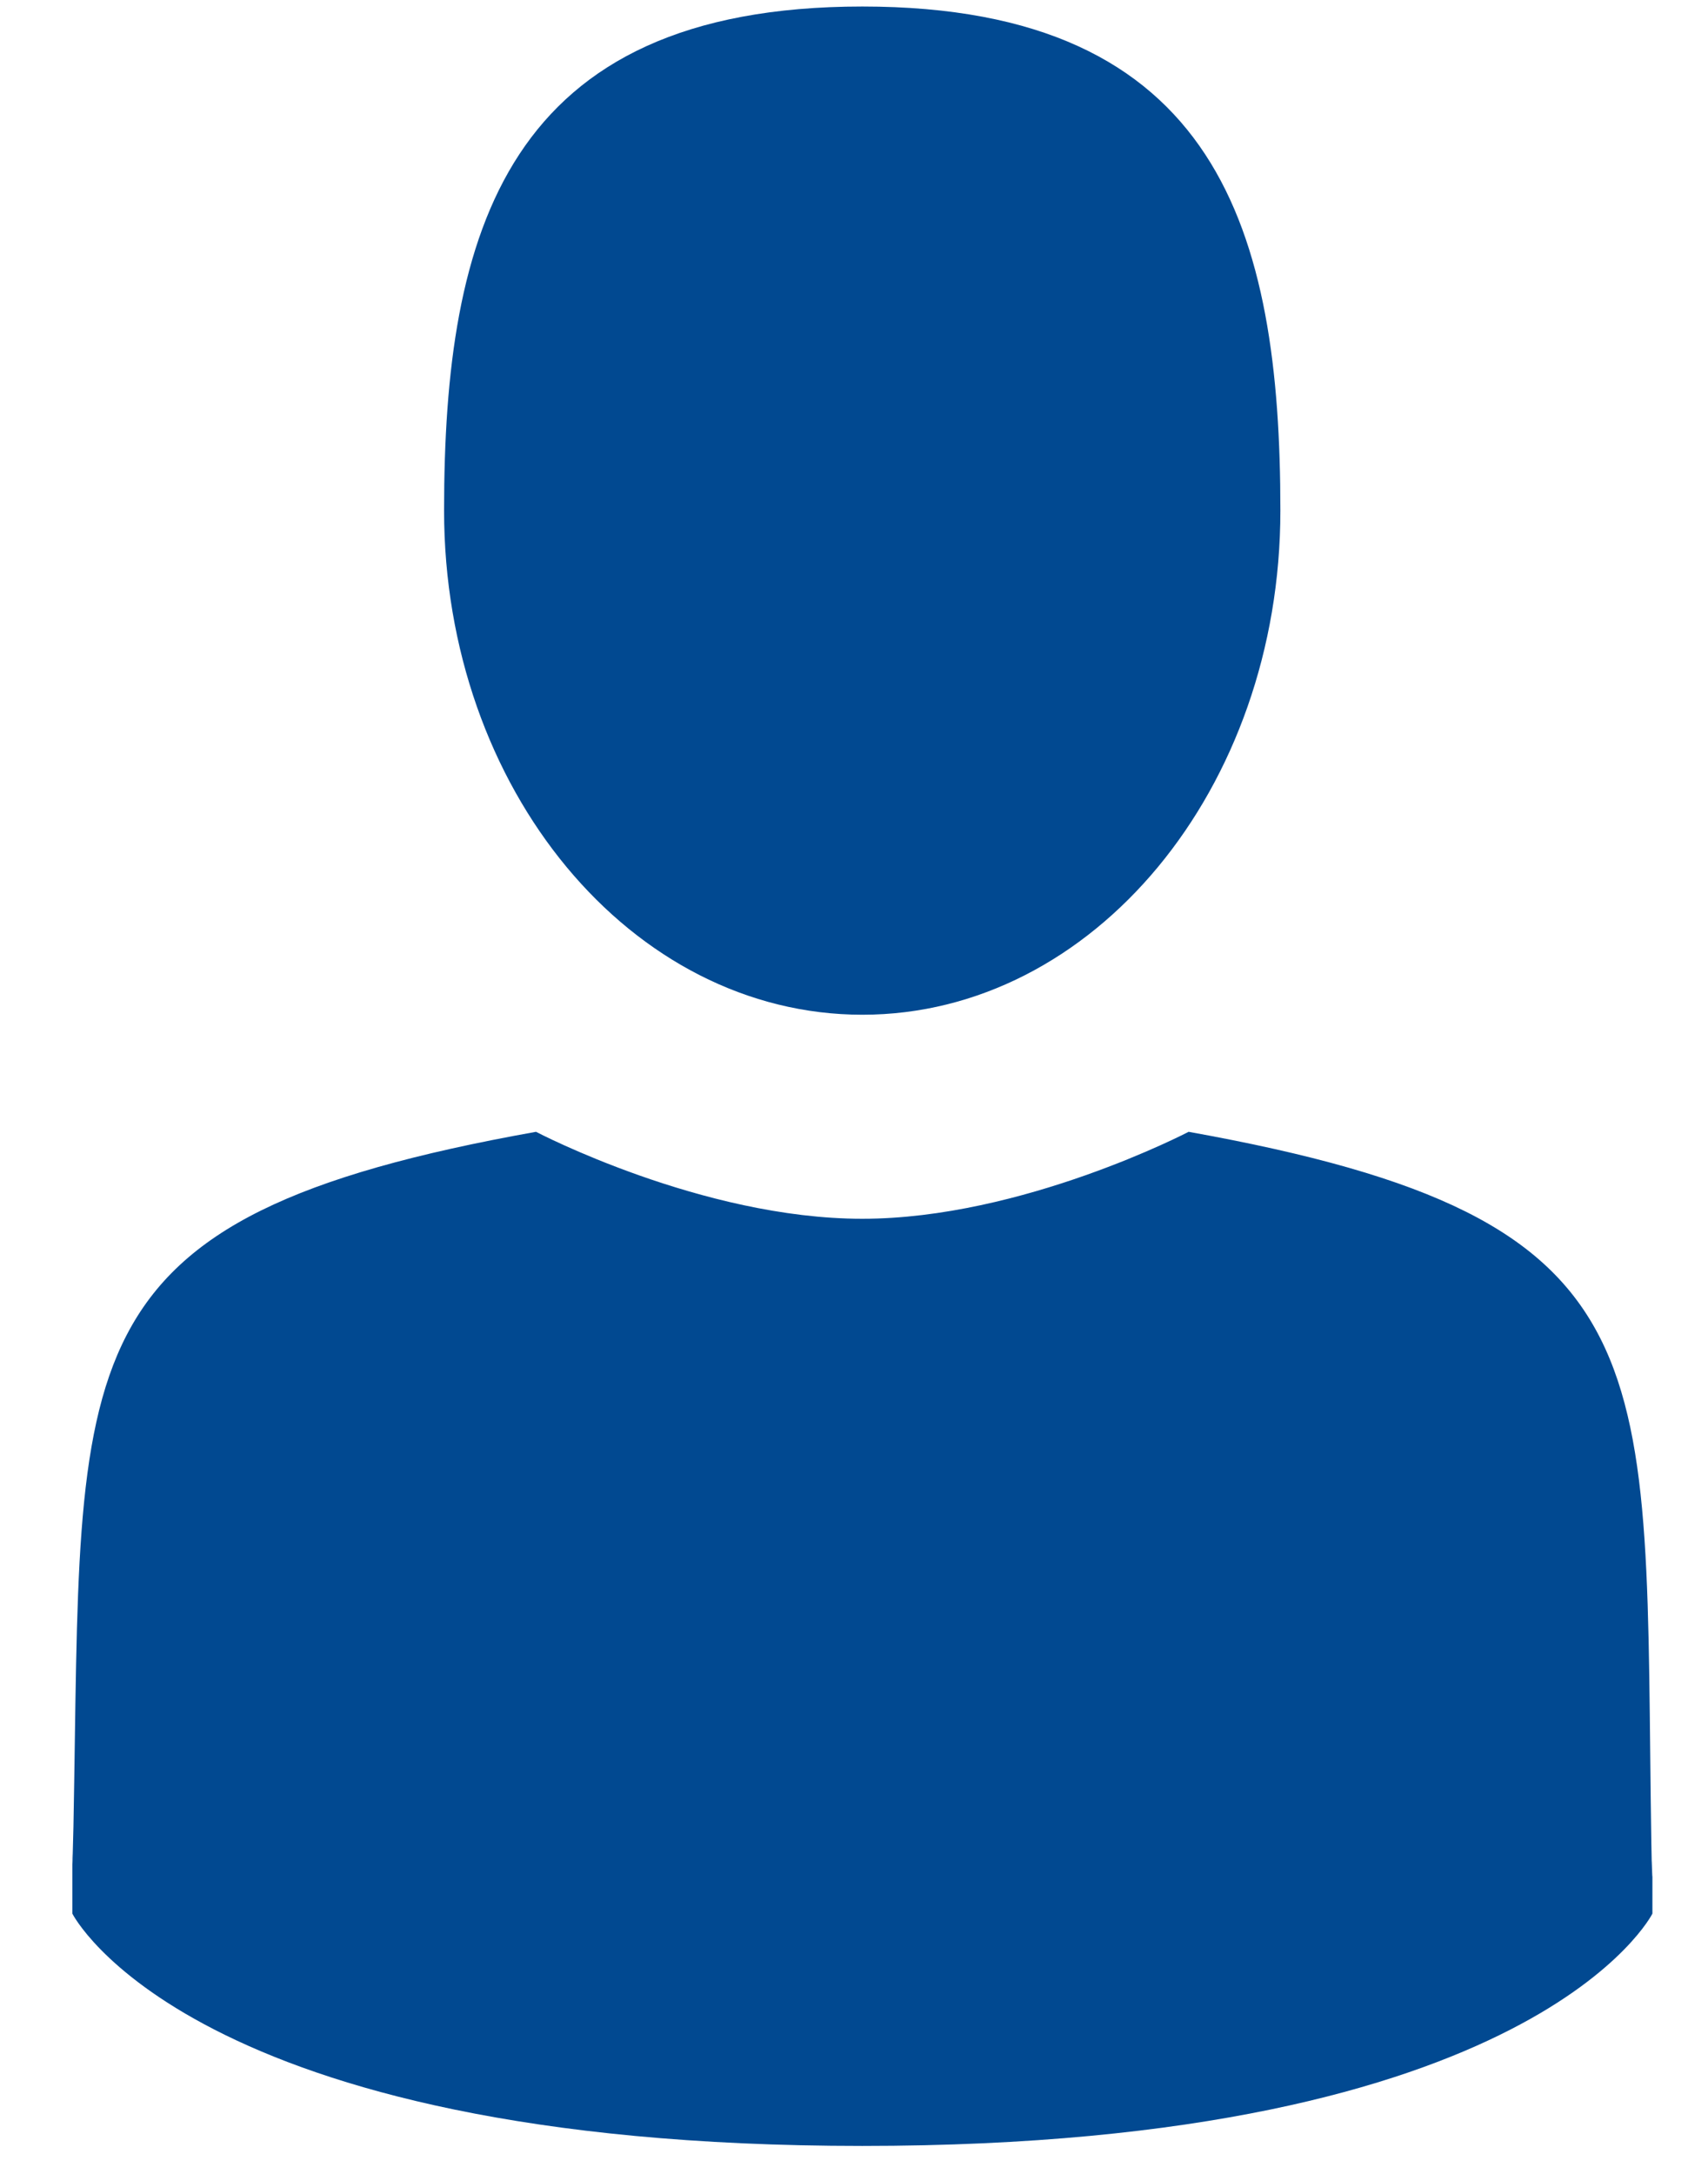
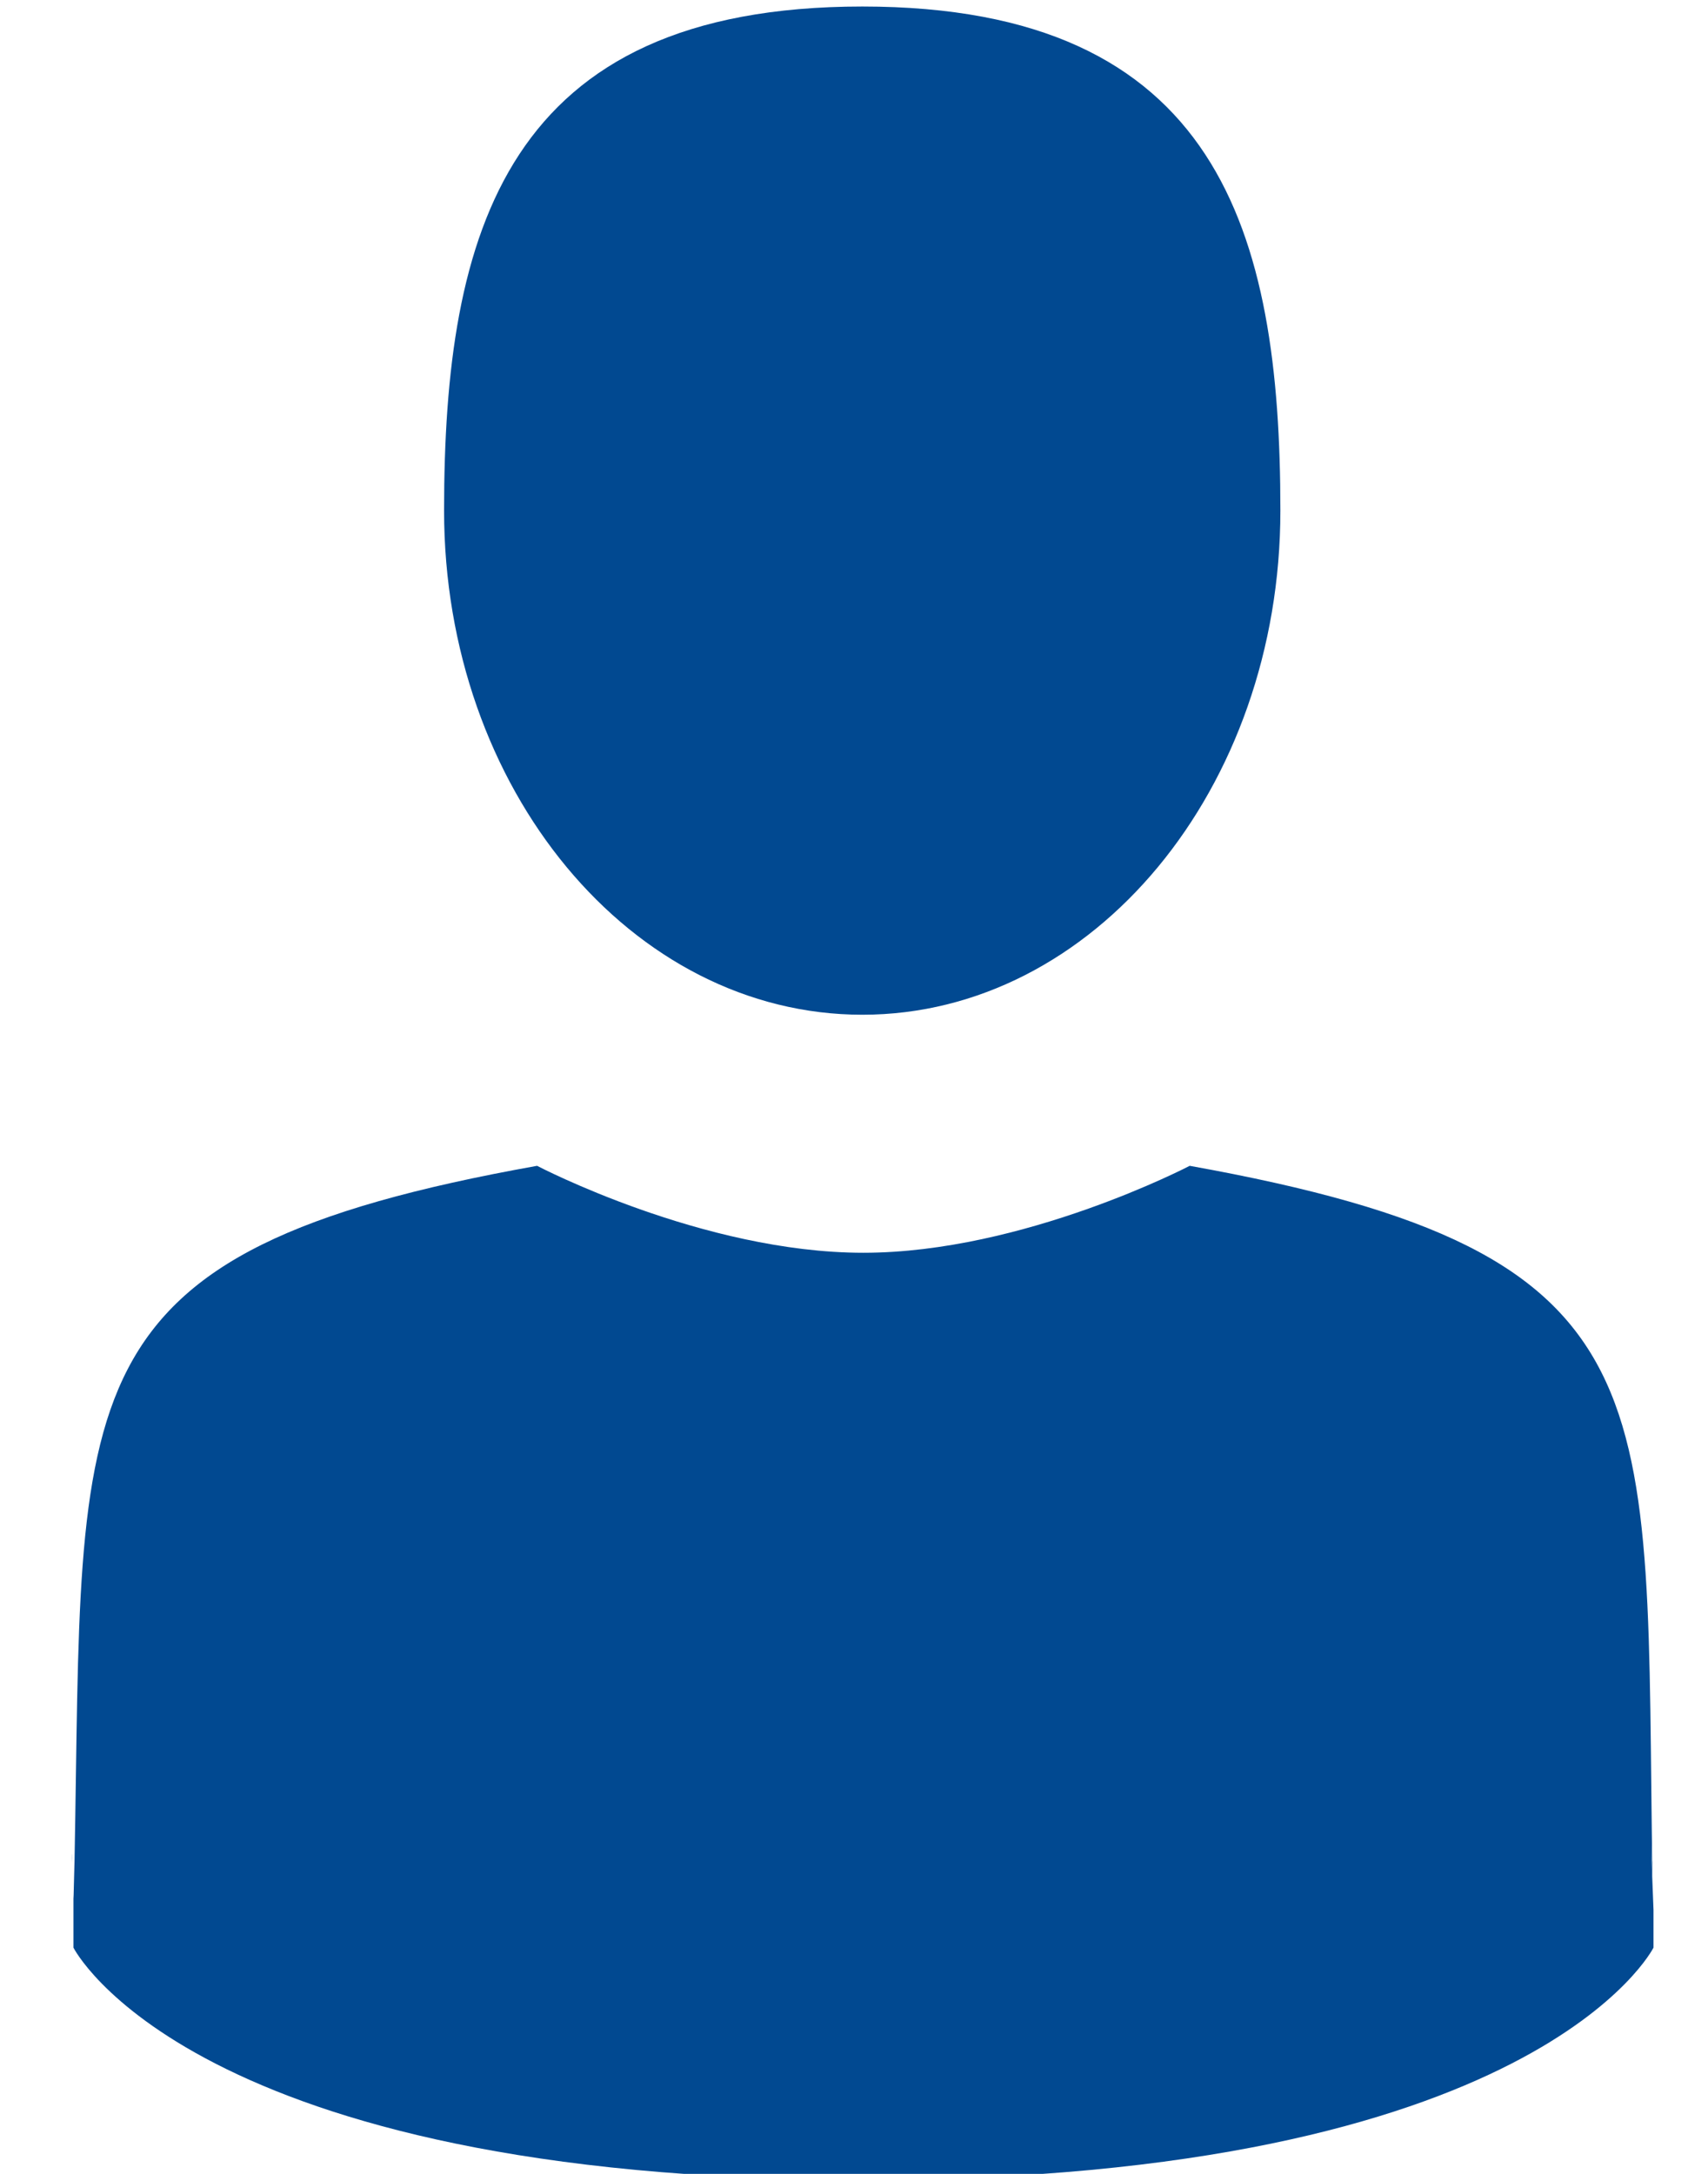
<svg xmlns="http://www.w3.org/2000/svg" version="1.1" id="Layer_1" x="0px" y="0px" width="11px" height="14px" viewBox="6 4.5 11 14" enable-background="new 6 4.5 11 14" xml:space="preserve">
  <g>
    <g>
-       <path fill="#014991" d="M11.554,11.035c1.487,0,2.692-1.455,2.692-3.247s-0.396-3.246-2.692-3.246    c-2.298,0-2.694,1.453-2.694,3.246S10.066,11.035,11.554,11.035z M6.466,16.496C6.466,16.388,6.464,16.463,6.466,16.496    L6.466,16.496z M16.642,16.583C16.644,16.553,16.642,16.374,16.642,16.583L16.642,16.583z M16.635,16.364    c-0.049-3.121,0.165-4.01-2.98-4.575c0,0-1.071,0.56-2.102,0.56c-1.033,0-2.101-0.56-2.101-0.56    c-3.112,0.557-2.921,1.434-2.979,4.474c-0.006,0.249-0.007,0.261-0.007,0.232c0,0.056,0,0.152,0,0.329c0,0,0.75,1.496,5.087,1.496    c4.34,0,5.089-1.496,5.089-1.496v-0.243C16.642,16.599,16.638,16.564,16.635,16.364z" />
+       <path fill="#014991" d="M11.554,11.035c1.487,0,2.692-1.455,2.692-3.247s-0.396-3.246-2.692-3.246    c-2.298,0-2.694,1.453-2.694,3.246S10.066,11.035,11.554,11.035z M6.466,16.496C6.466,16.388,6.464,16.463,6.466,16.496    L6.466,16.496z M16.642,16.583C16.644,16.553,16.642,16.374,16.642,16.583L16.642,16.583z c-0.049-3.121,0.165-4.01-2.98-4.575c0,0-1.071,0.56-2.102,0.56c-1.033,0-2.101-0.56-2.101-0.56    c-3.112,0.557-2.921,1.434-2.979,4.474c-0.006,0.249-0.007,0.261-0.007,0.232c0,0.056,0,0.152,0,0.329c0,0,0.75,1.496,5.087,1.496    c4.34,0,5.089-1.496,5.089-1.496v-0.243C16.642,16.599,16.638,16.564,16.635,16.364z" />
    </g>
  </g>
</svg>